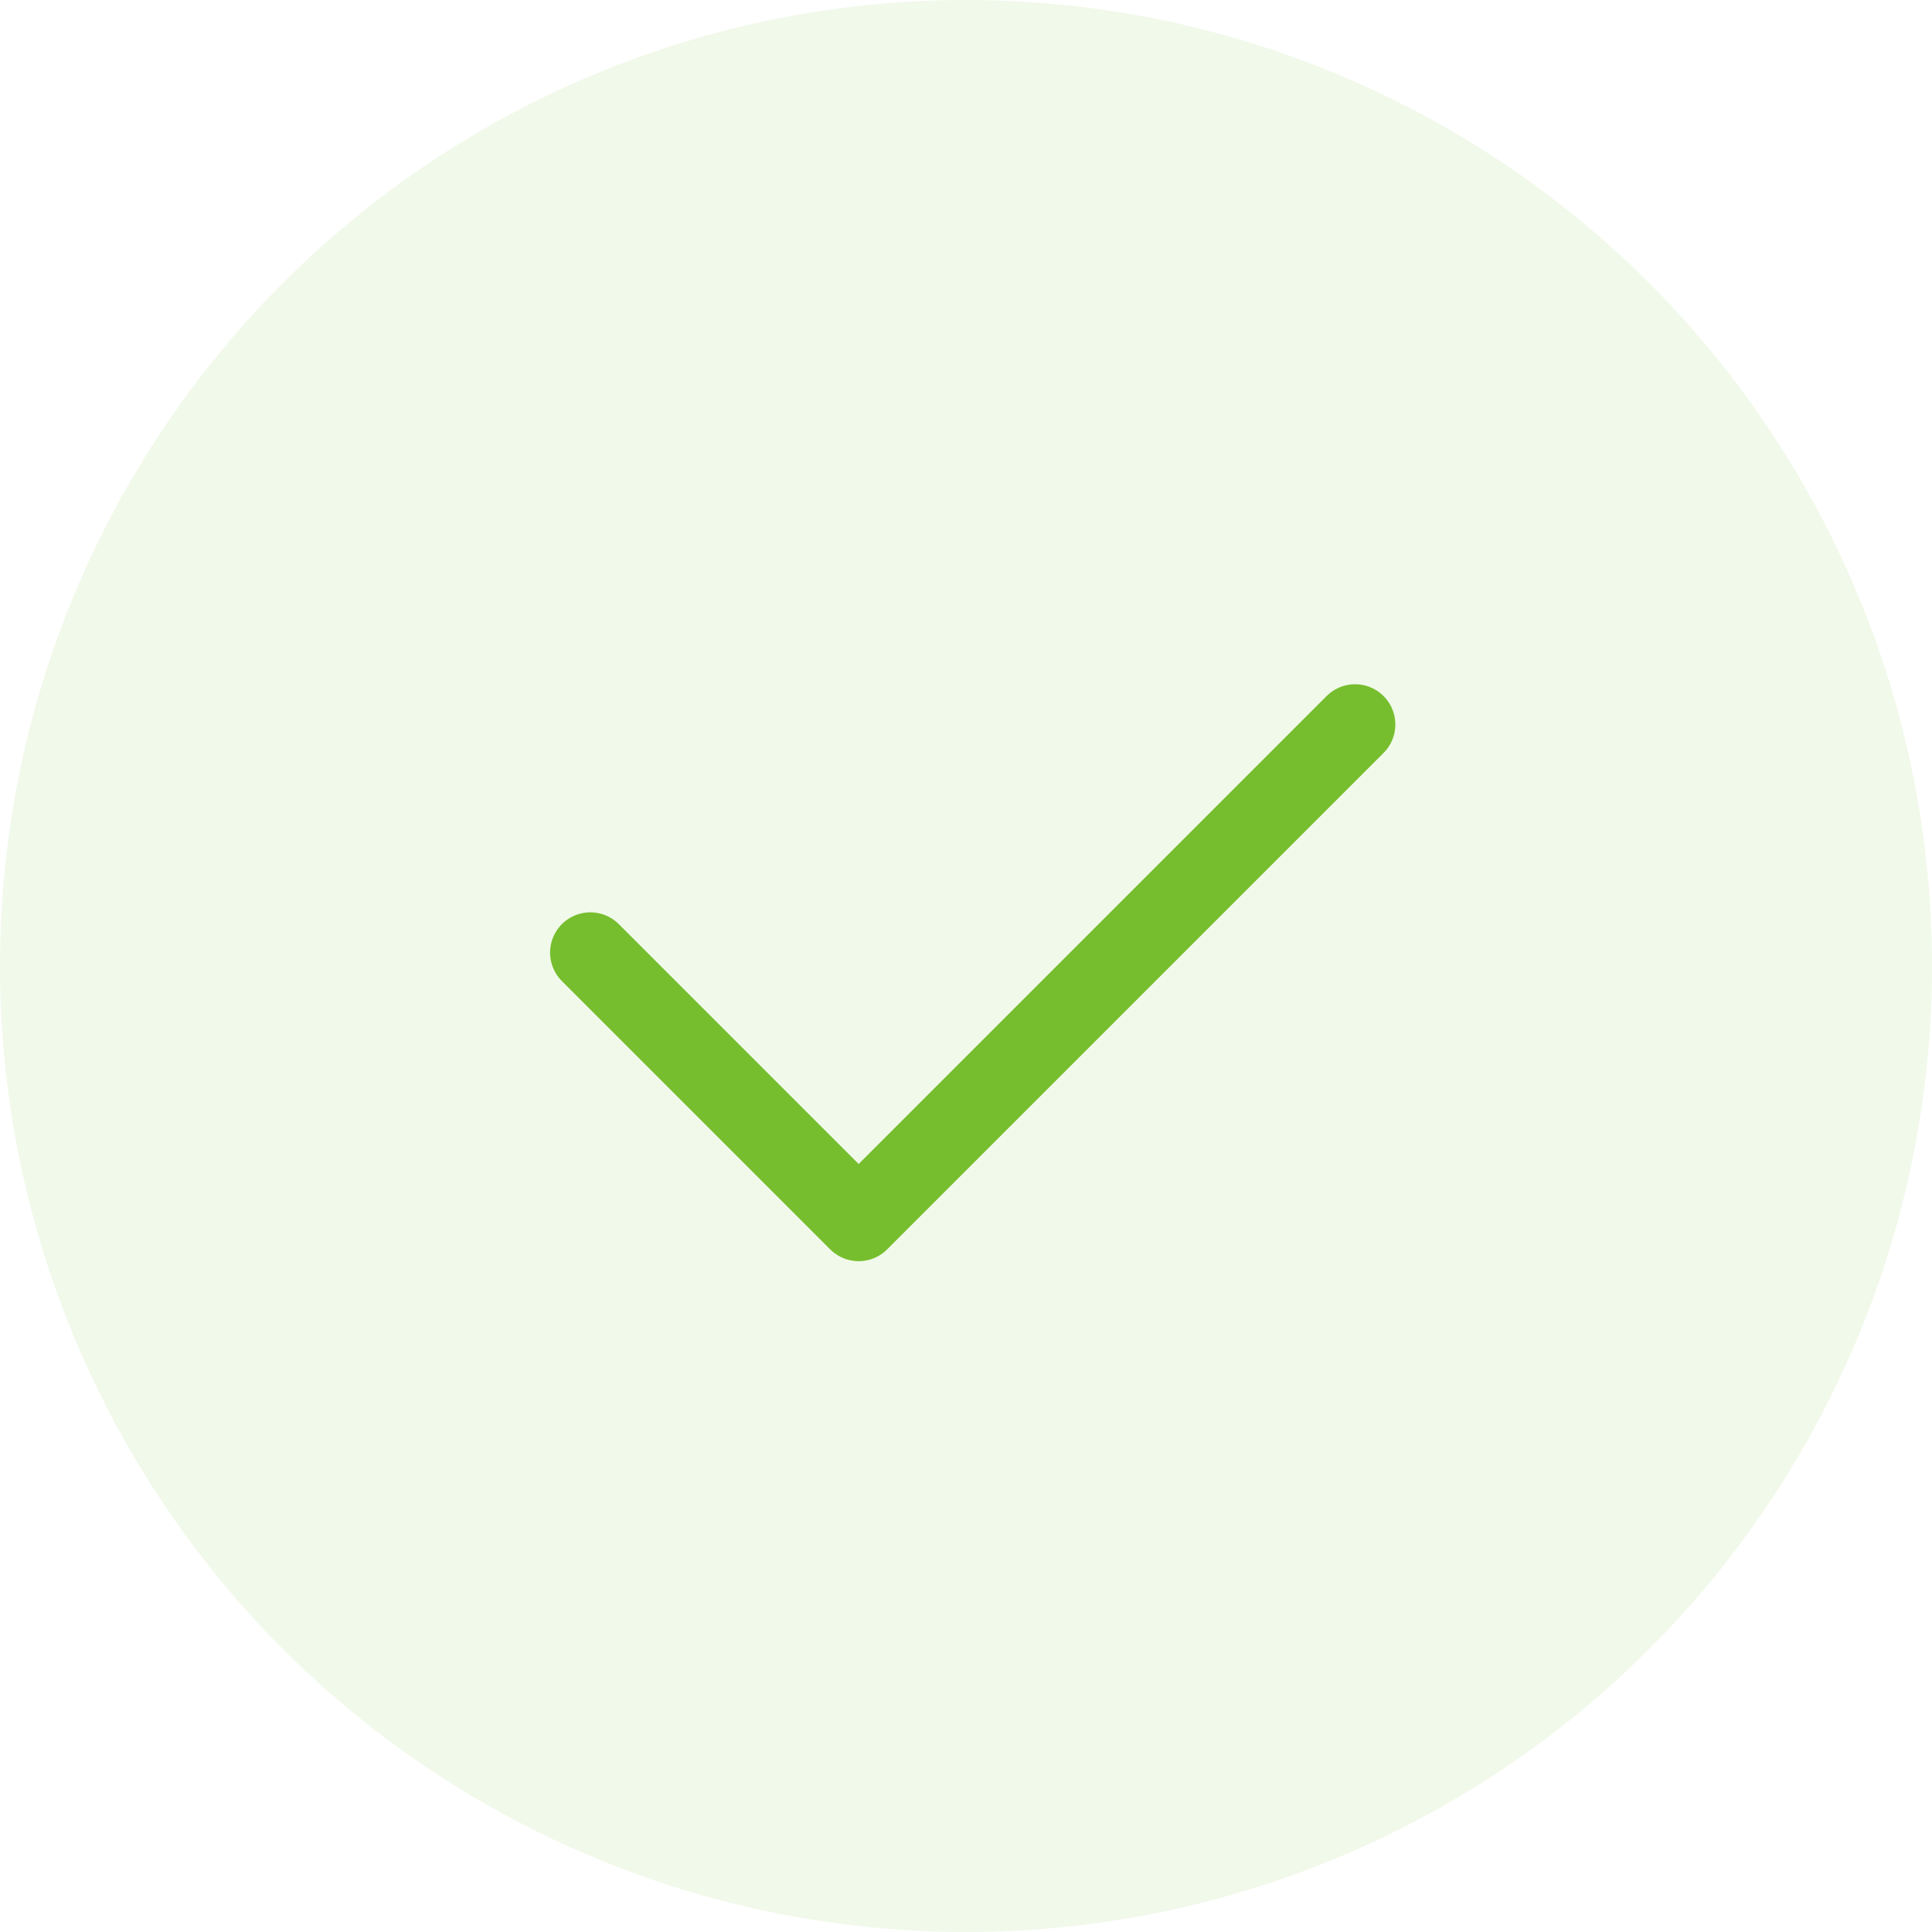
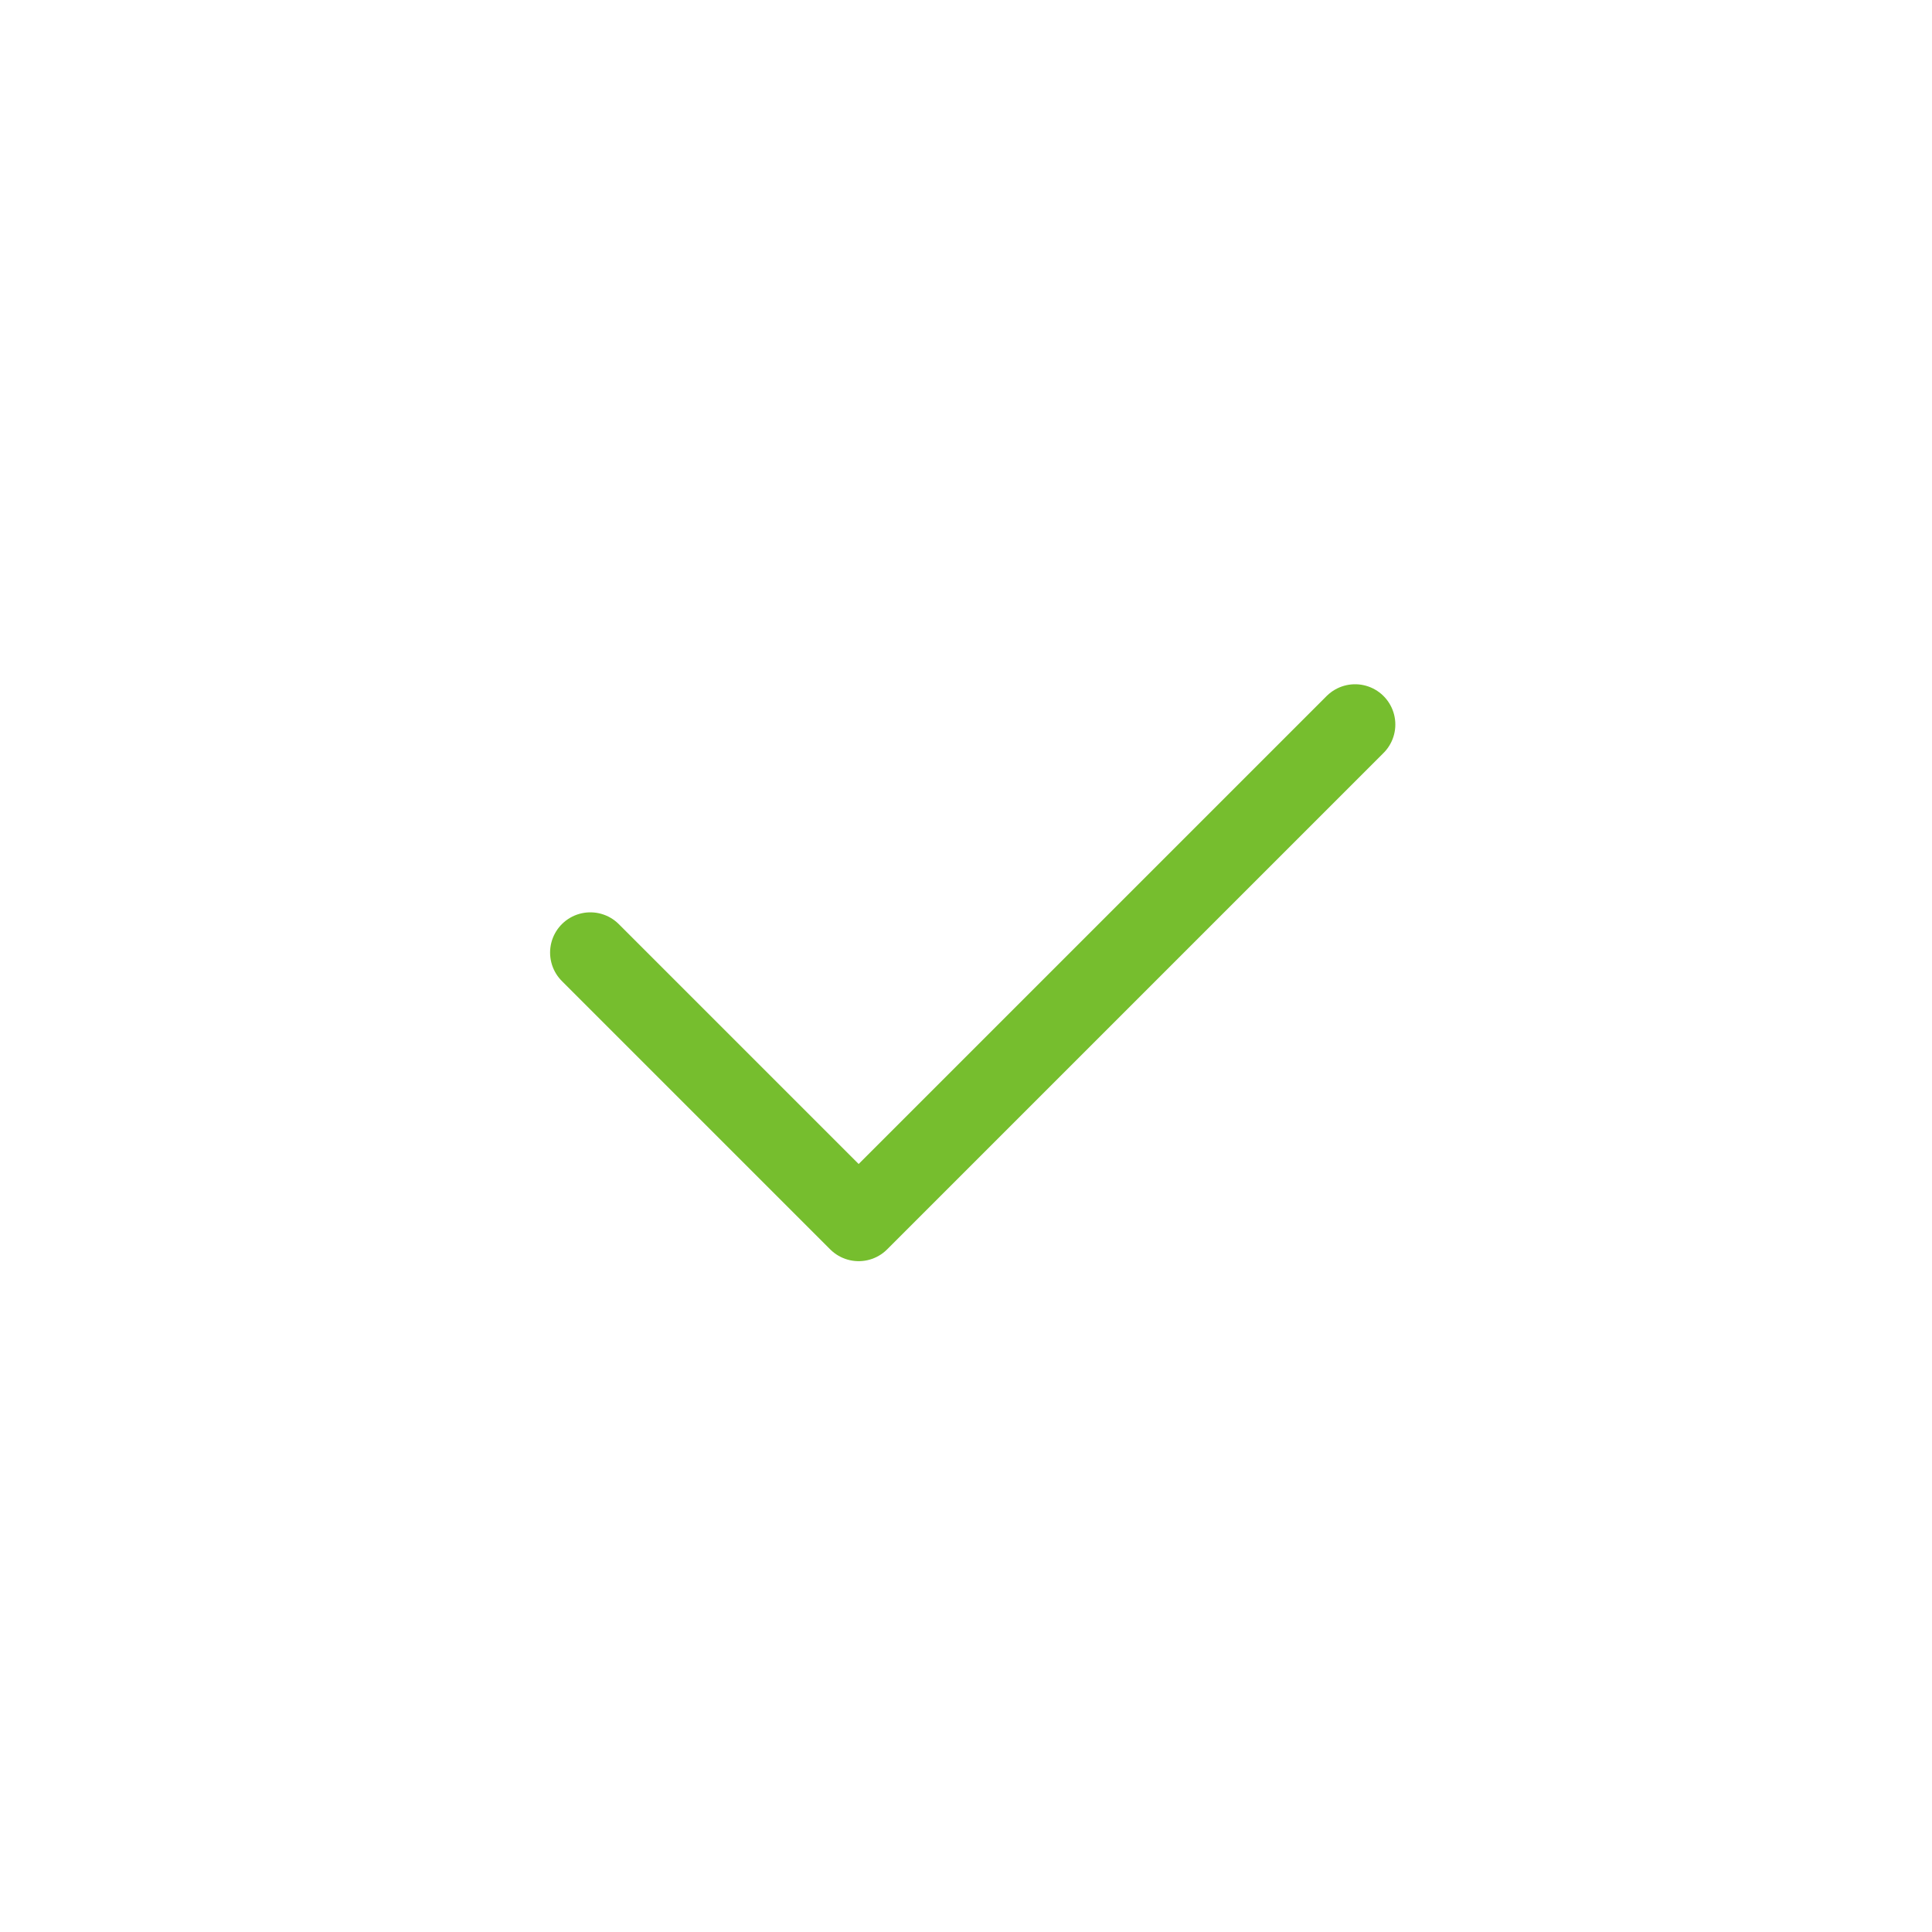
<svg xmlns="http://www.w3.org/2000/svg" width="72" height="72" viewBox="0 0 72 72" fill="none">
-   <circle cx="36" cy="36" r="36" fill="#76BE2E" fill-opacity="0.1" />
  <path d="M22 35.5L32 45.5L50.5 27" stroke="#76BE2E" stroke-width="3" stroke-linecap="round" stroke-linejoin="round" />
</svg>